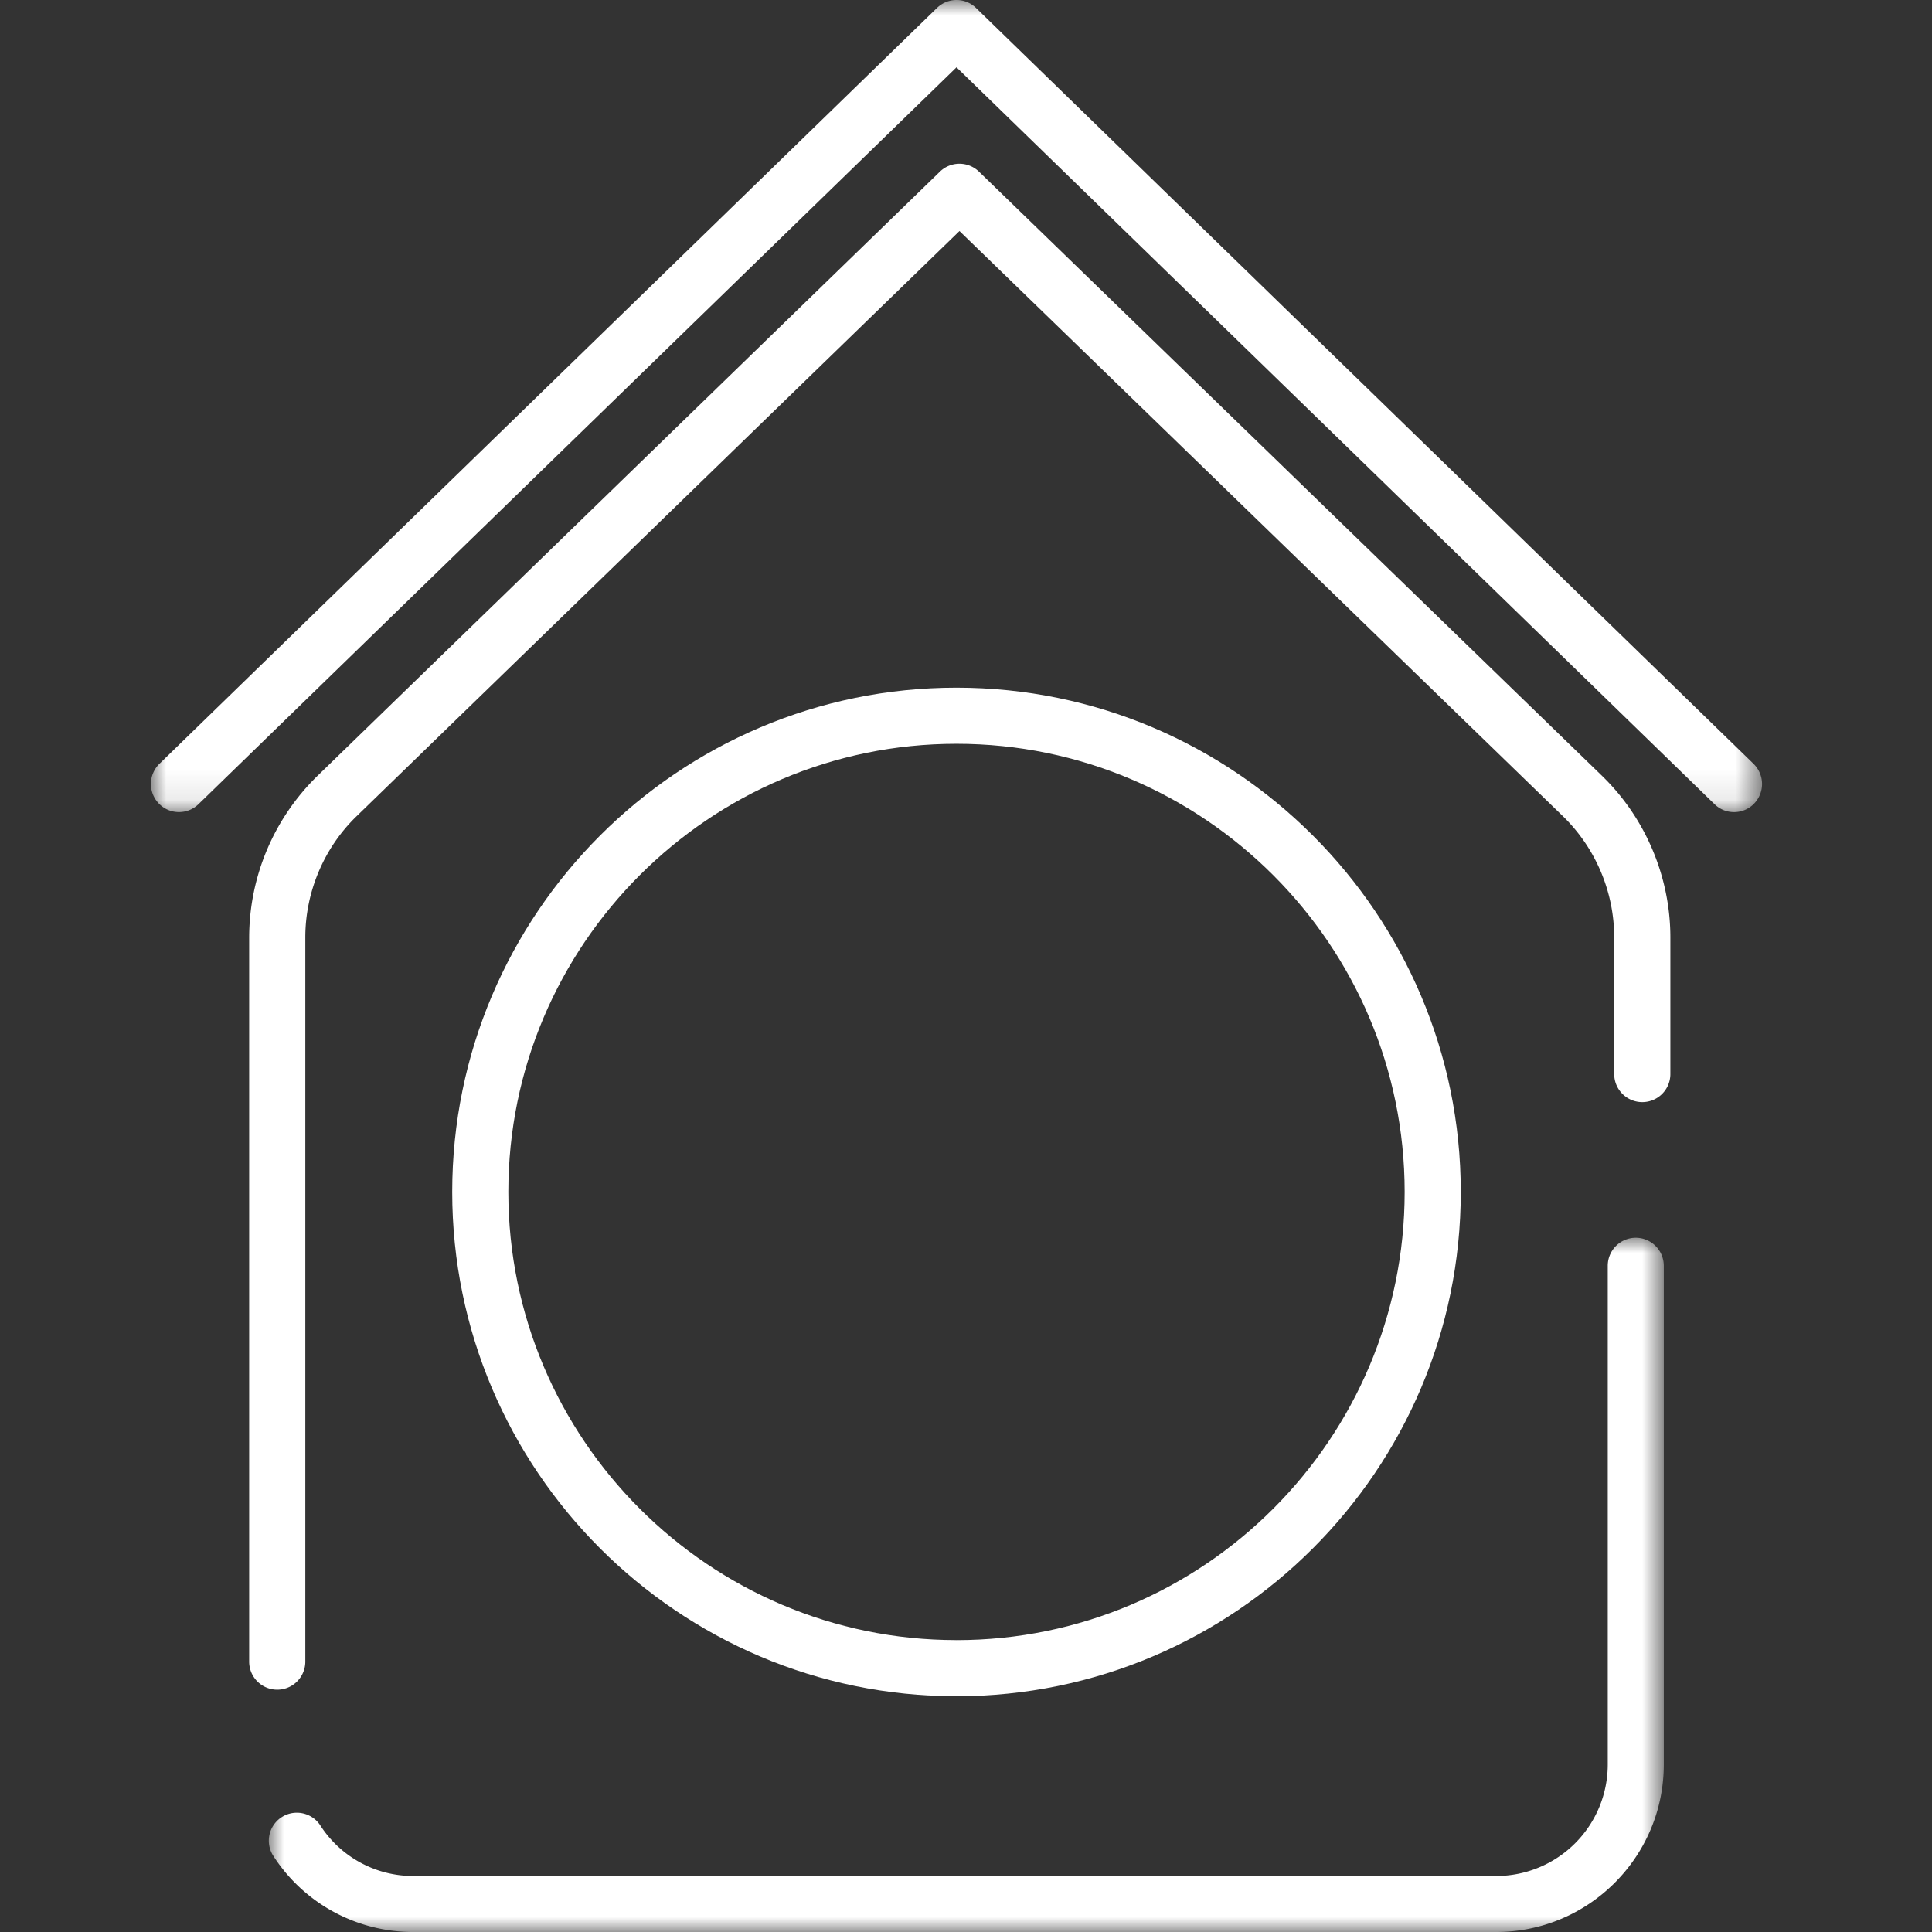
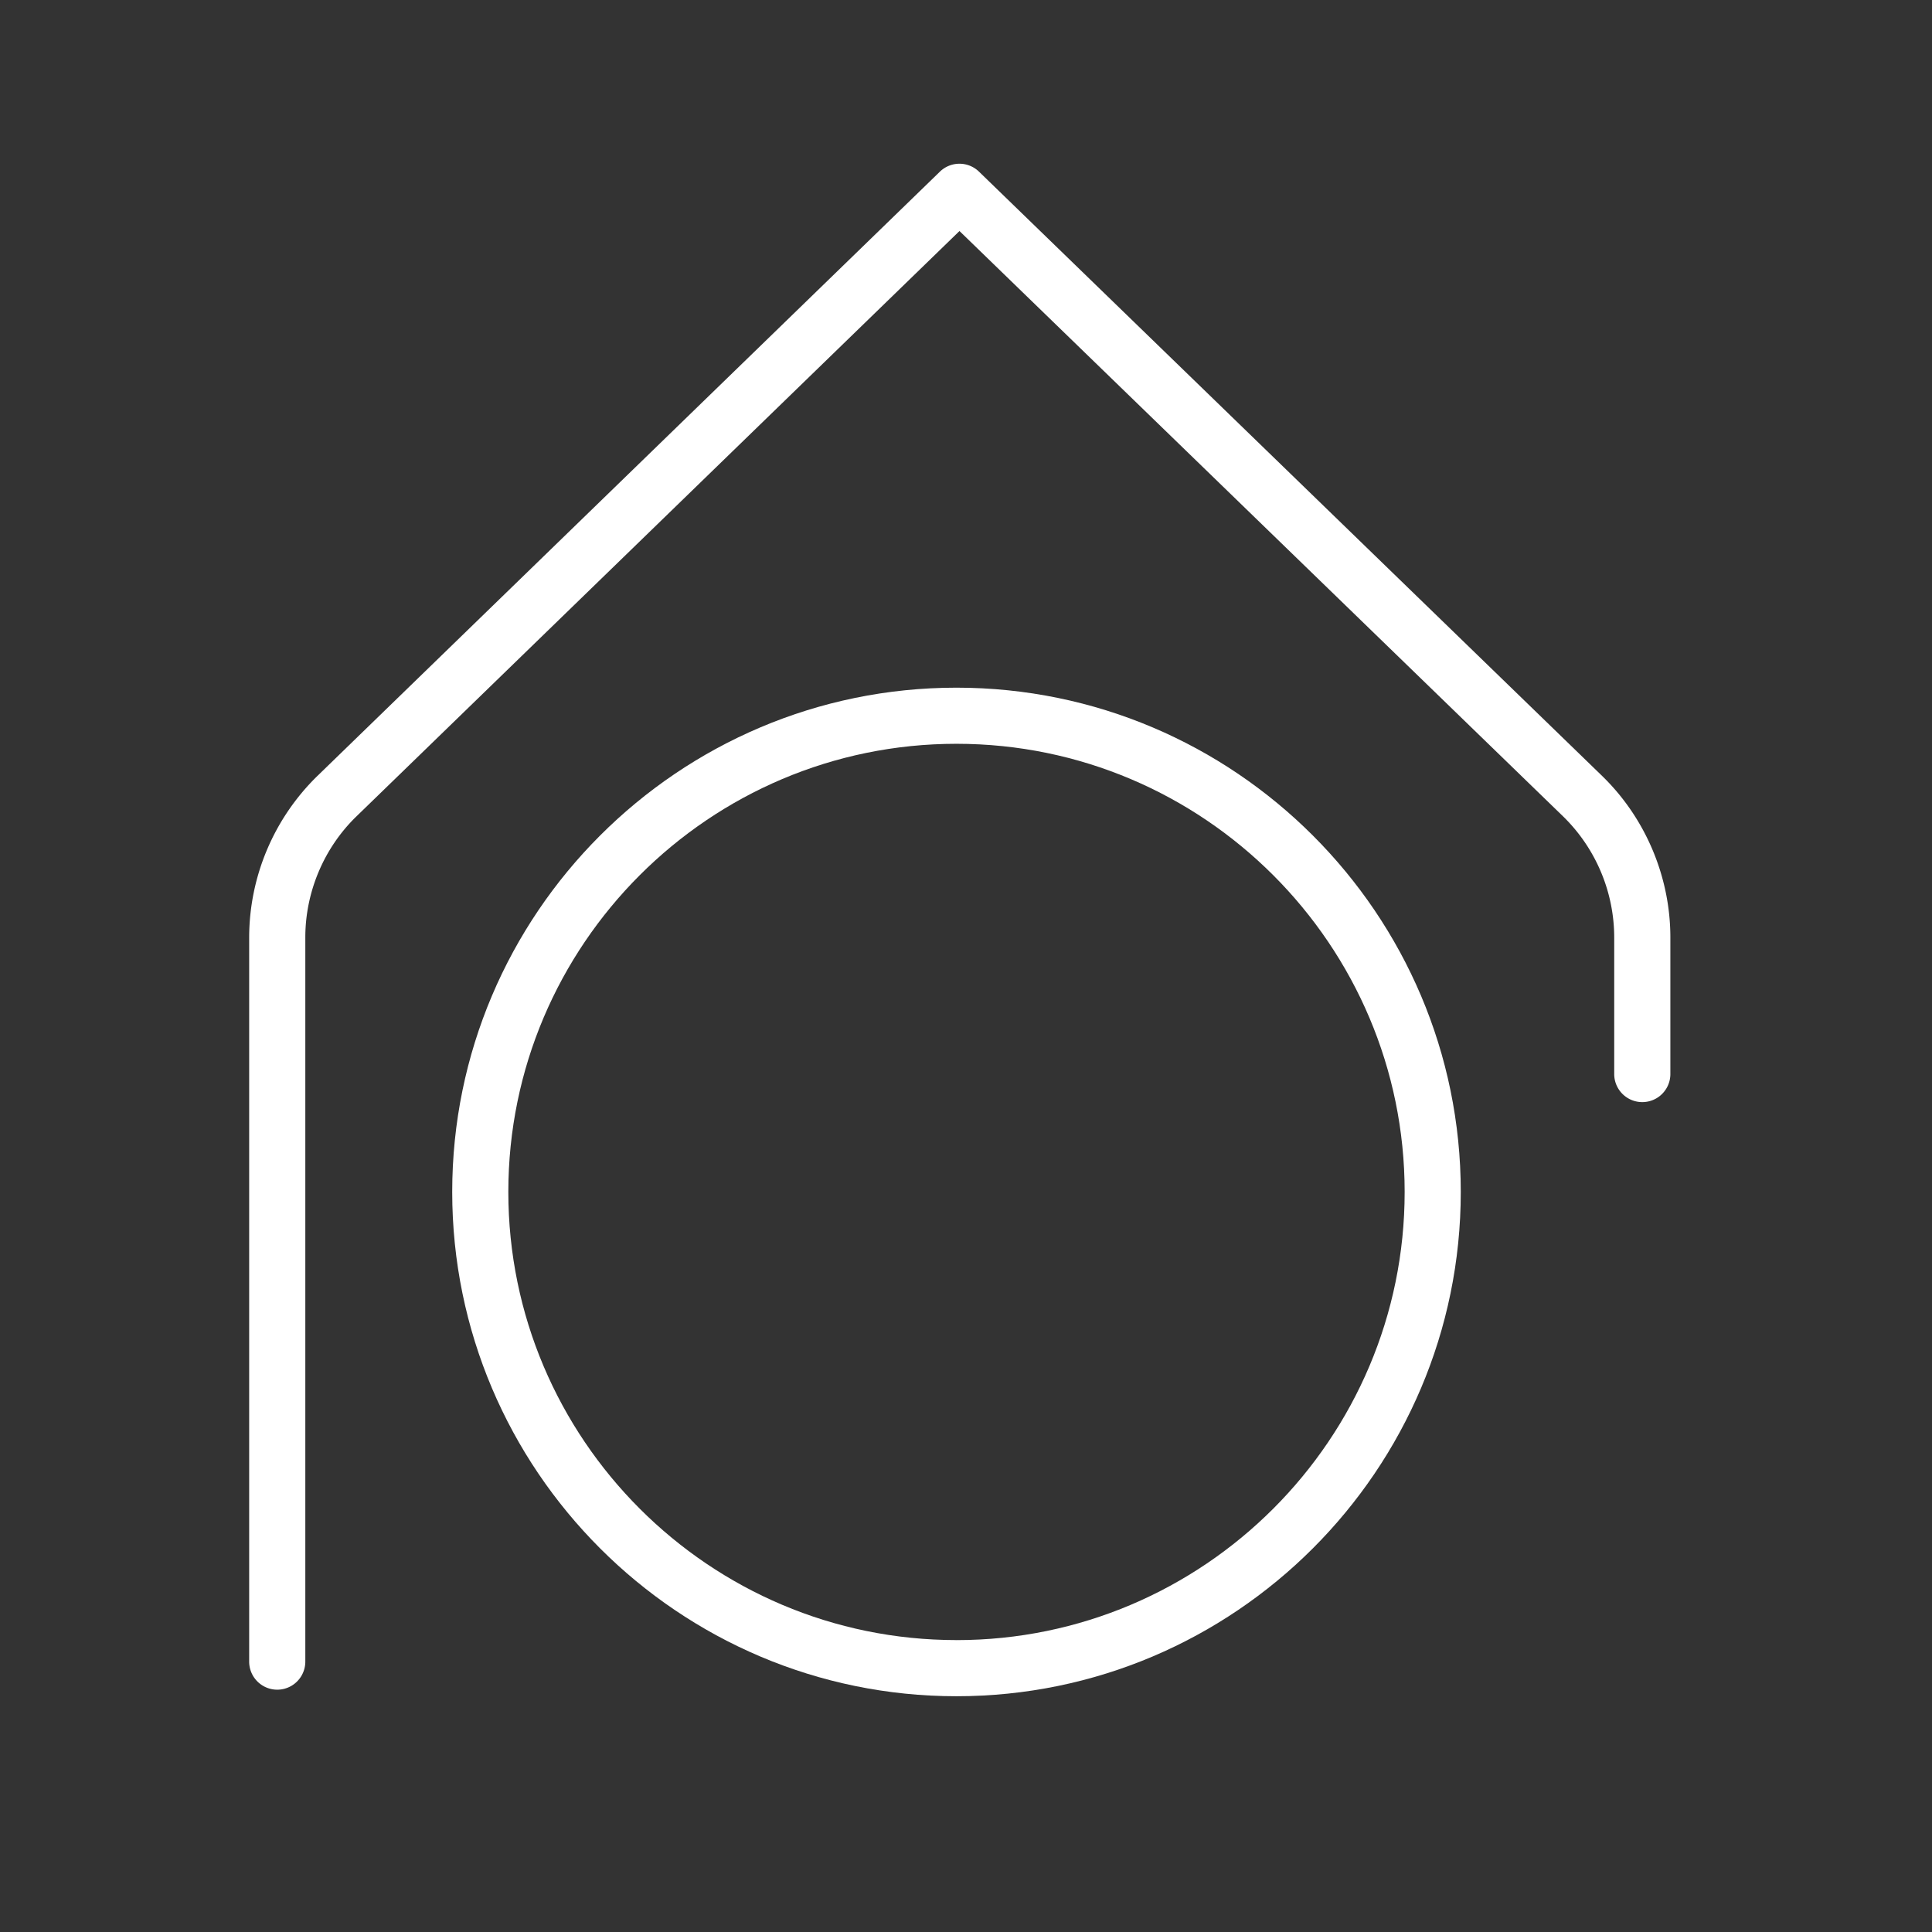
<svg xmlns="http://www.w3.org/2000/svg" viewBox="0 0 64 64">
  <rect x="0" y="0" width="64" height="64" fill="#333333" stroke="none" />
  <mask id="a" fill="#fff">
-     <path d="m0 0h53.369v26.902h-53.369z" fill="#fff" fill-rule="evenodd" />
-   </mask>
+     </mask>
  <mask id="b" fill="#fff">
-     <path d="m0 0h46.21v22.997h-46.21z" fill="#fff" fill-rule="evenodd" />
-   </mask>
+     </mask>
  <g fill="#fff" fill-rule="evenodd">
    <path d="m32.43 5.686a.929.929 0 0 0 -1.294 0l-20.628 20.024a7.491 7.491 0 0 0 -2.254 5.344v23.989a.93.93 0 1 0 1.86 0v-23.99c0-1.503.616-2.963 1.69-4.006l19.98-19.394 19.999 19.394a5.615 5.615 0 0 1 1.69 4.007v4.525a.93.93 0 1 0 1.86 0v-4.525c0-2.004-.822-3.951-2.255-5.345z" />
-     <path d="m53.087 25.301-25.755-25.038a.926.926 0 0 0 -1.293 0l-25.757 25.038a.933.933 0 0 0 -.02 1.318.927.927 0 0 0 1.314.02l25.11-24.41 25.11 24.41a.923.923 0 0 0 1.313-.02.935.935 0 0 0 -.022-1.318" mask="url(#a)" transform="translate(5)" />
-     <path d="m45.282 0a.927.927 0 0 0 -.928.927v16.524a3.696 3.696 0 0 1 -3.693 3.691h-35.873a3.655 3.655 0 0 1 -3.08-1.672.927.927 0 1 0 -1.559 1.007 5.507 5.507 0 0 0 4.64 2.52h35.871c3.059 0 5.55-2.489 5.55-5.546v-16.524a.927.927 0 0 0 -.929-.927" mask="url(#b)" transform="translate(8.905 41.003)" />
    <path d="m31.684 54.33c-8.185 0-14.845-6.659-14.845-14.846 0-8.185 6.66-14.845 14.845-14.845 8.187 0 14.847 6.66 14.847 14.845 0 8.187-6.66 14.847-14.847 14.847m0-31.551c-9.21 0-16.704 7.494-16.704 16.704 0 9.211 7.494 16.706 16.704 16.706s16.706-7.495 16.706-16.706c0-9.21-7.495-16.704-16.706-16.704" />
  </g>
</svg>